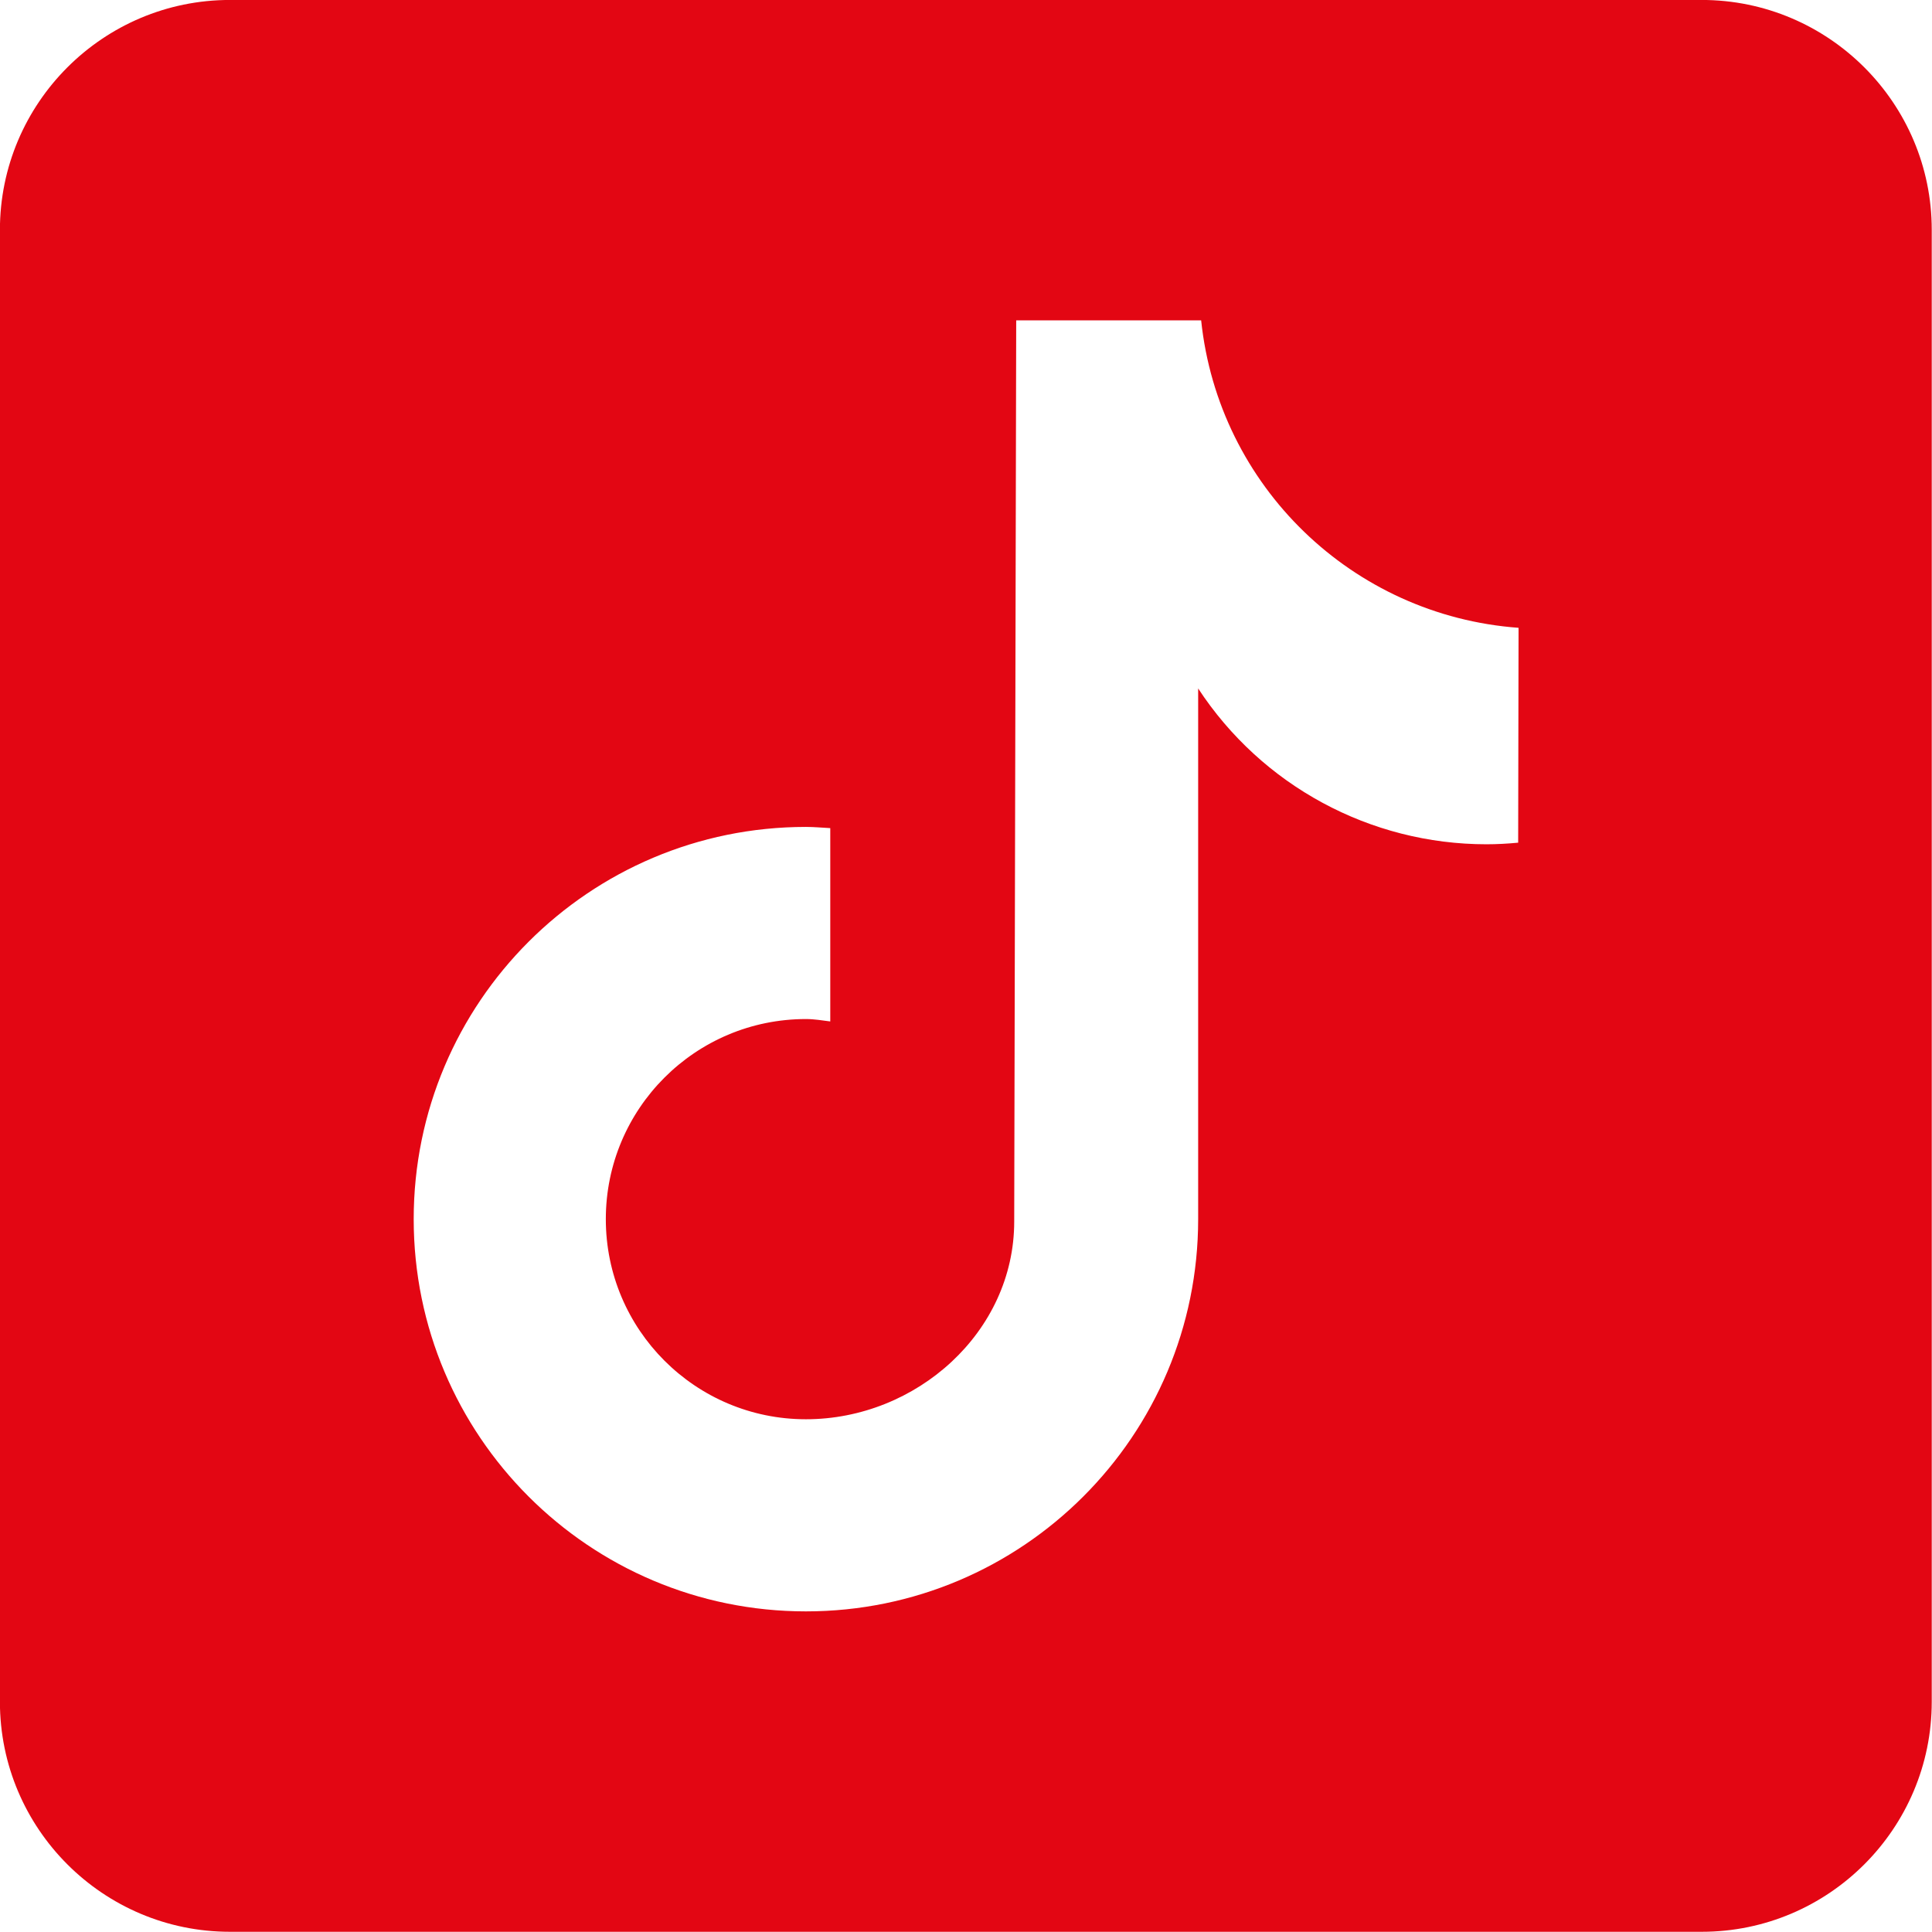
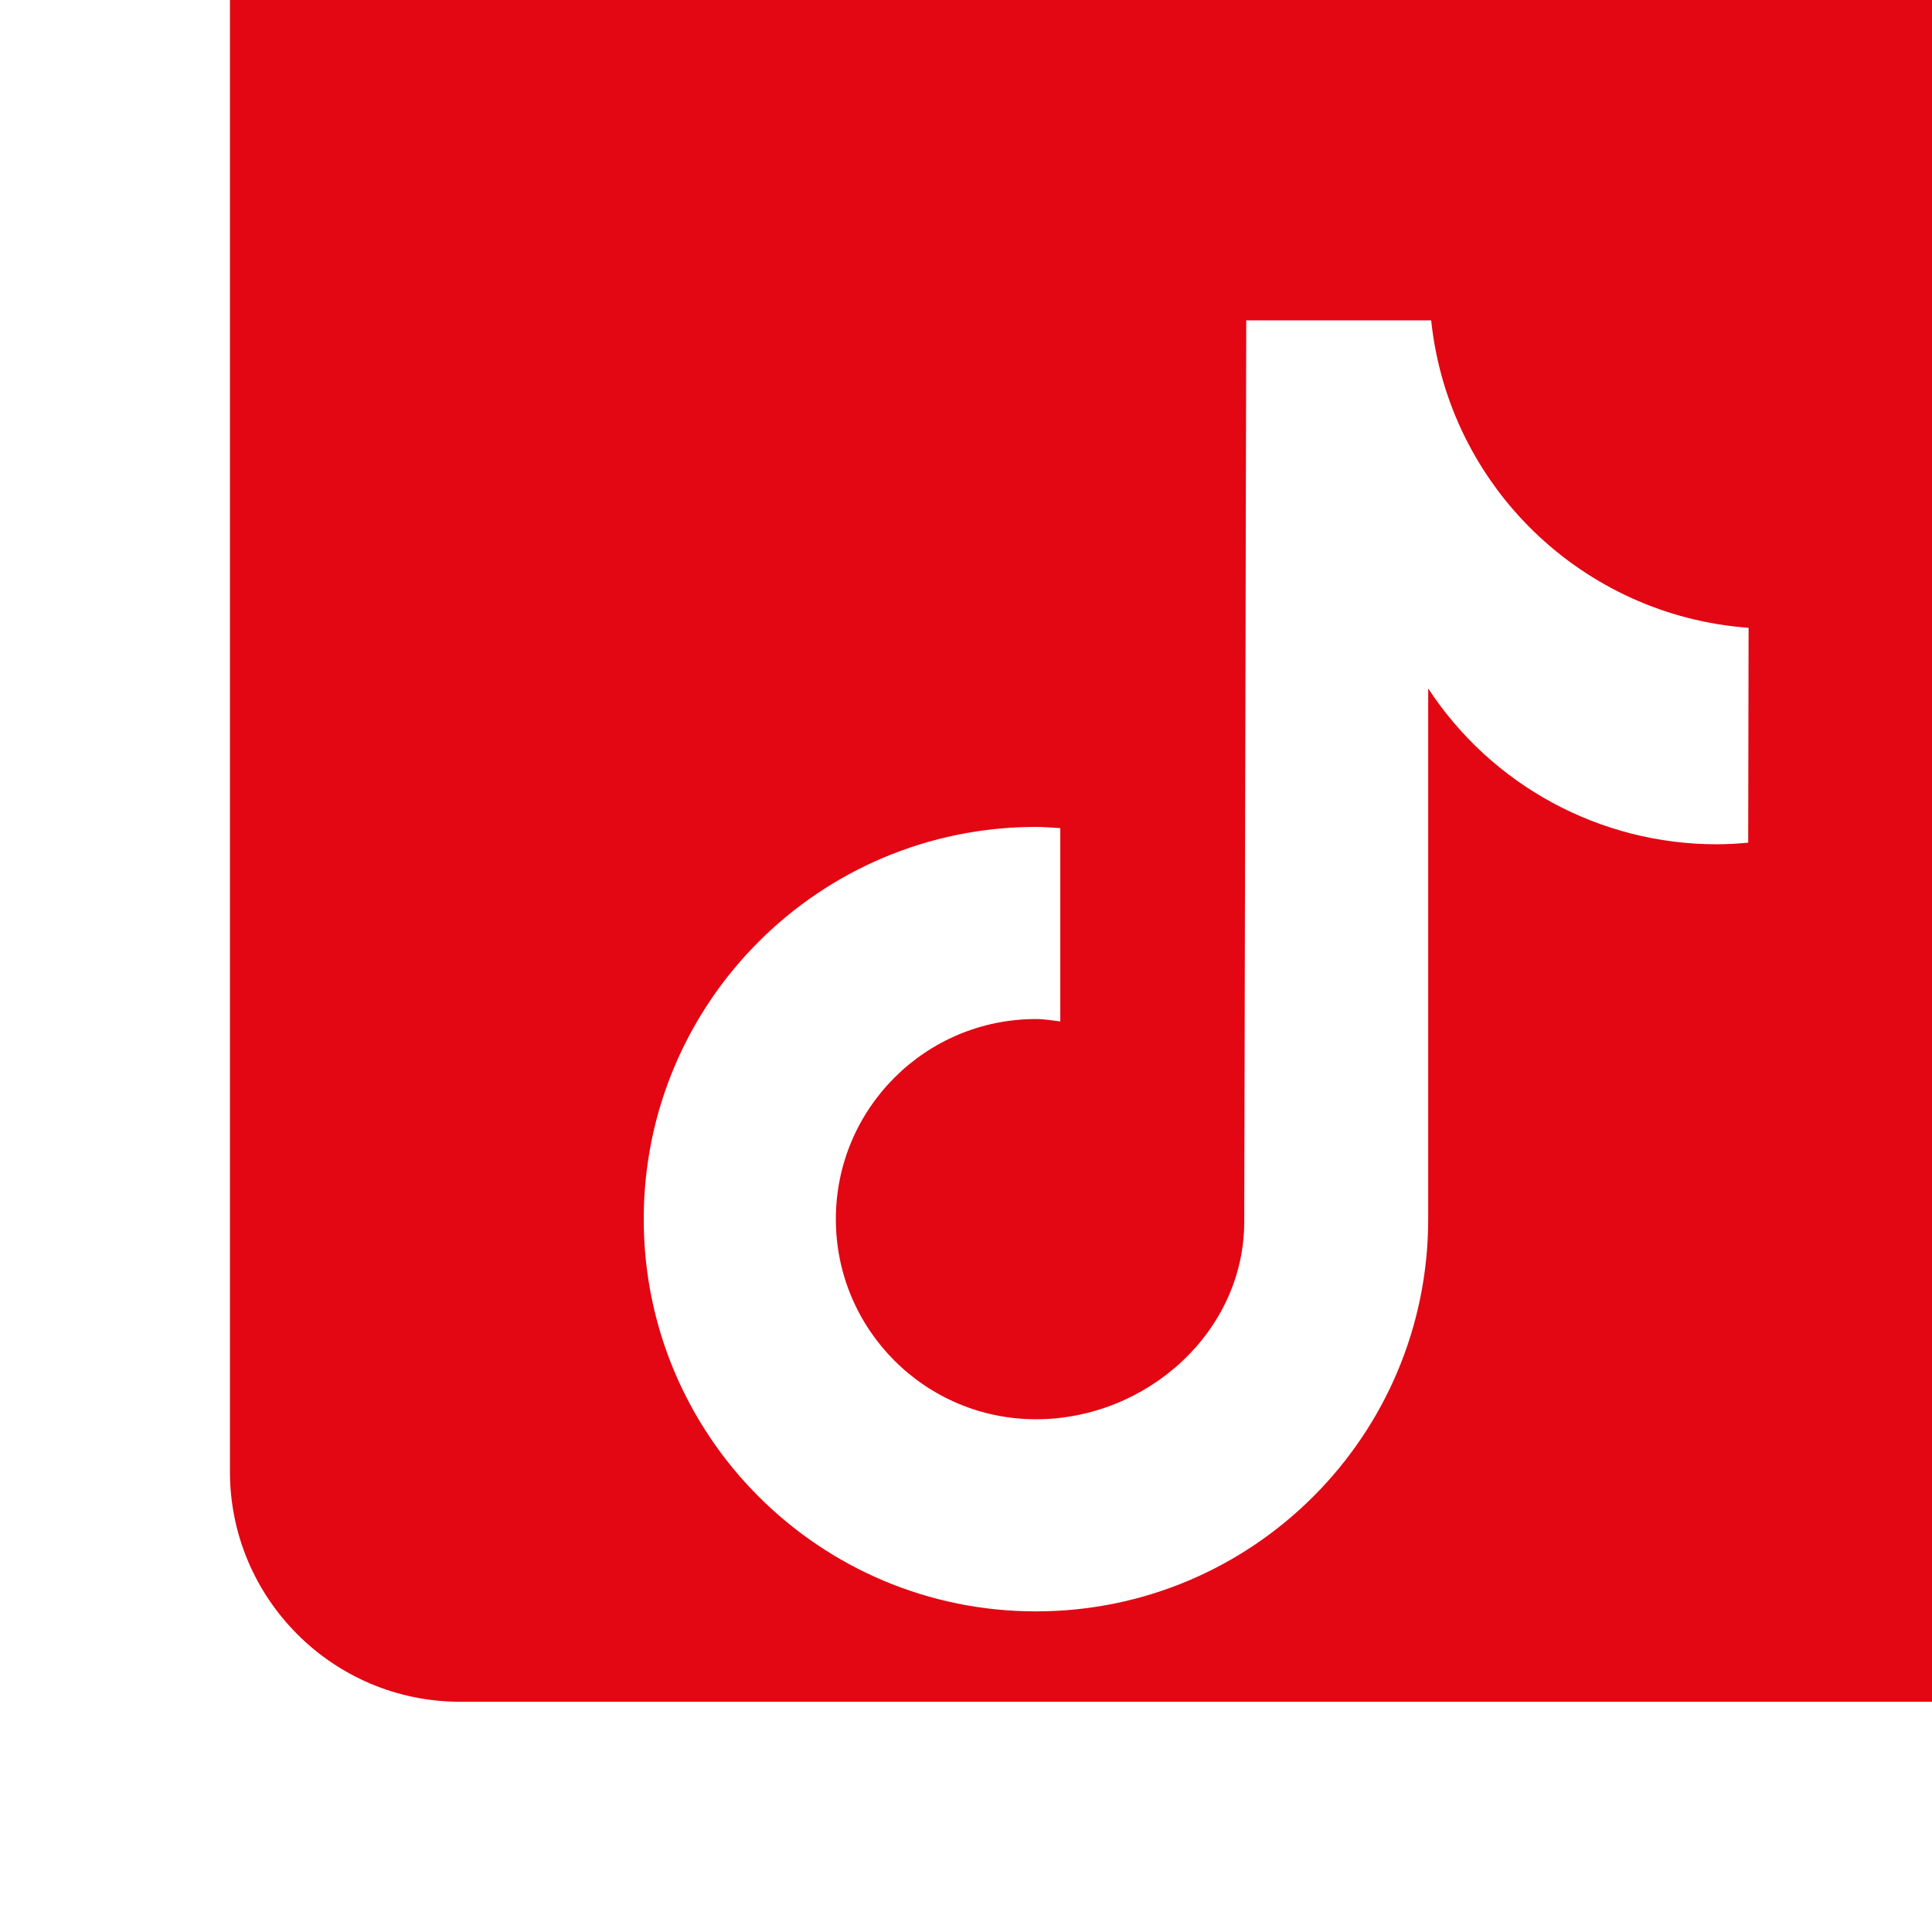
<svg xmlns="http://www.w3.org/2000/svg" xmlns:ns1="http://sodipodi.sourceforge.net/DTD/sodipodi-0.dtd" xmlns:ns2="http://www.inkscape.org/namespaces/inkscape" version="1.0" id="katman_1" x="0px" y="0px" viewBox="0 0 1428.366 1428.366" xml:space="preserve" ns1:docname="Tiktok Red Icon.svg" width="1428.366" height="1428.366" ns2:version="1.3.1 (9b9bdc1480, 2023-11-25, custom)">
  <defs id="defs1" />
  <ns1:namedview id="namedview1" pagecolor="#ffffff" bordercolor="#000000" borderopacity="0.25" ns2:showpageshadow="2" ns2:pageopacity="0.0" ns2:pagecheckerboard="0" ns2:deskcolor="#d1d1d1" showgrid="false" ns2:zoom="0.20971838" ns2:cx="1077.6356" ns2:cy="545.97026" ns2:window-width="1525" ns2:window-height="1046" ns2:window-x="4087" ns2:window-y="54" ns2:window-maximized="0" ns2:current-layer="katman_1" ns2:export-bgcolor="#ffffff00" />
  <style type="text/css" id="style1">
	.st0{fill:#E30613;}
</style>
  <g id="surface1" transform="matrix(1.475,0,0,1.475,-741.104,-349.753)">
-     <path class="st0" d="M 1355.4,237.1 H 617.7 c -63.6,0 -115.3,51.7 -115.3,115.3 v 737.7 c 0,63.6 51.7,115.3 115.3,115.3 h 737.7 c 63.6,0 115.3,-51.7 115.3,-115.3 V 352.3 c 0,-63.5 -51.7,-115.2 -115.3,-115.2 m -92,422.4 c -5.3,0.5 -10.6,0.8 -15.9,0.8 -58.3,0 -112.6,-29.4 -144.5,-78.1 v 266 c 0,108.6 -88,196.6 -196.6,196.6 -108.6,0 -196.6,-88 -196.6,-196.6 0,-108.6 88,-196.6 196.6,-196.6 4.1,0 8.1,0.4 12.2,0.6 v 96.9 c -4,-0.5 -8,-1.2 -12.2,-1.2 -55.4,0 -100.3,44.9 -100.3,100.3 0,55.4 44.9,100.3 100.3,100.3 55.4,0 104.4,-43.7 104.4,-99.1 l 1,-451.7 h 92.7 c 8.7,83.1 75.8,148 159.1,154.1 l -0.2,107.7" id="path1" />
+     <path class="st0" d="M 1355.4,237.1 H 617.7 v 737.7 c 0,63.6 51.7,115.3 115.3,115.3 h 737.7 c 63.6,0 115.3,-51.7 115.3,-115.3 V 352.3 c 0,-63.5 -51.7,-115.2 -115.3,-115.2 m -92,422.4 c -5.3,0.5 -10.6,0.8 -15.9,0.8 -58.3,0 -112.6,-29.4 -144.5,-78.1 v 266 c 0,108.6 -88,196.6 -196.6,196.6 -108.6,0 -196.6,-88 -196.6,-196.6 0,-108.6 88,-196.6 196.6,-196.6 4.1,0 8.1,0.4 12.2,0.6 v 96.9 c -4,-0.5 -8,-1.2 -12.2,-1.2 -55.4,0 -100.3,44.9 -100.3,100.3 0,55.4 44.9,100.3 100.3,100.3 55.4,0 104.4,-43.7 104.4,-99.1 l 1,-451.7 h 92.7 c 8.7,83.1 75.8,148 159.1,154.1 l -0.2,107.7" id="path1" />
  </g>
</svg>